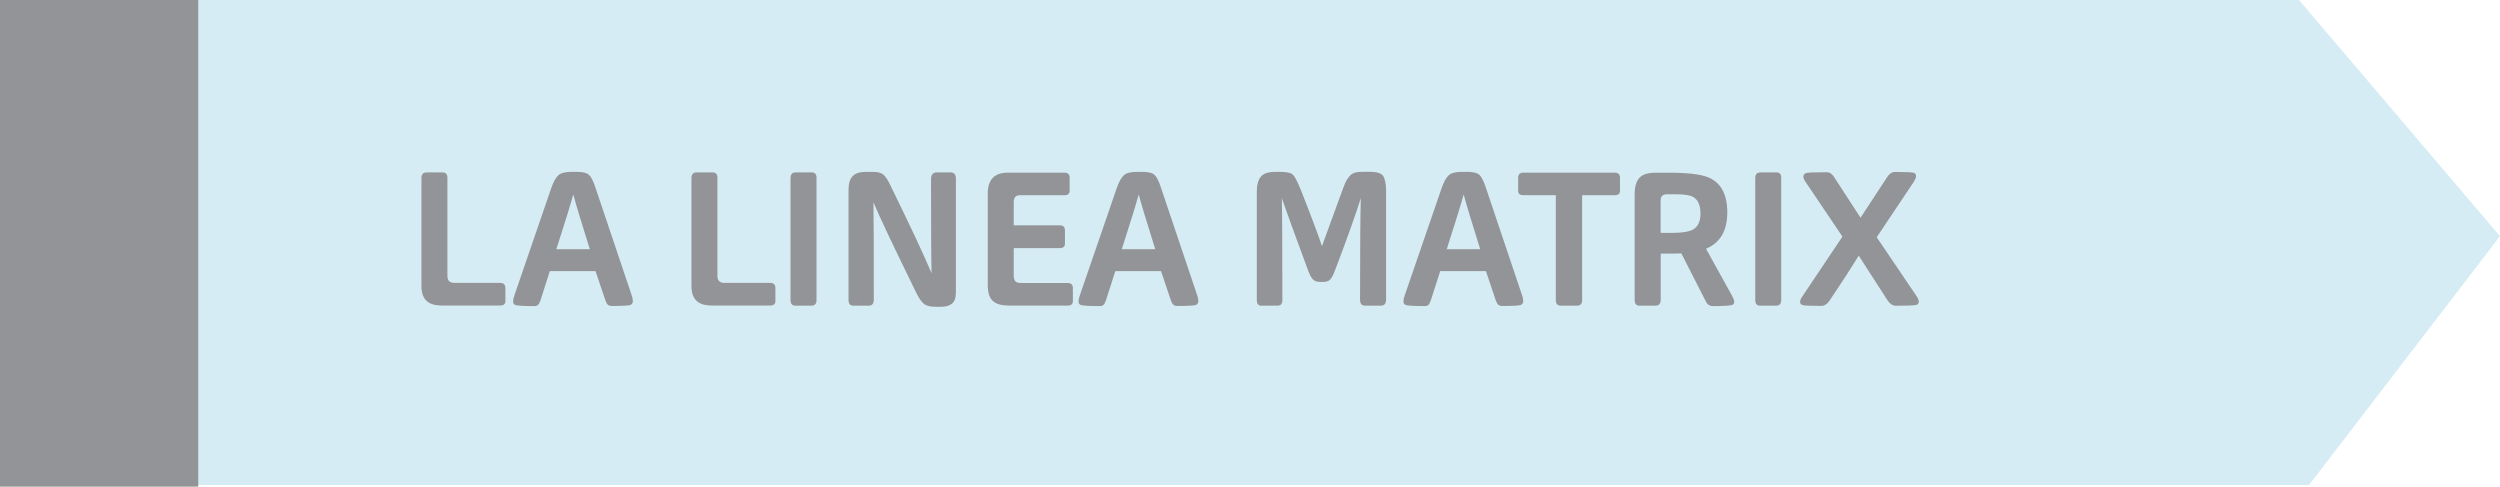
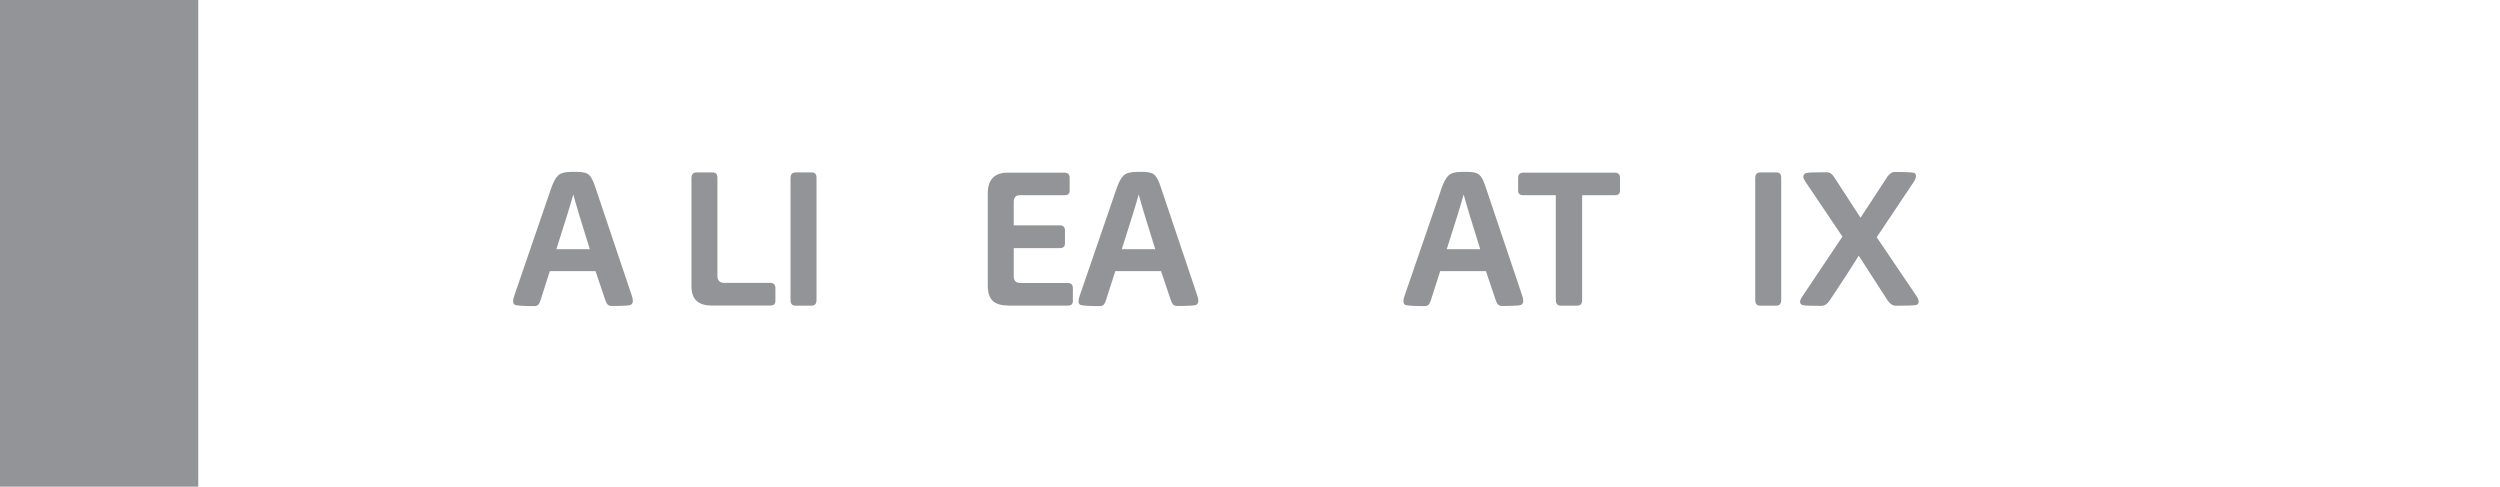
<svg xmlns="http://www.w3.org/2000/svg" version="1.1" id="Livello_1" x="0px" y="0px" viewBox="0 0 363.04 70.67" style="enable-background:new 0 0 363.04 70.67;" xml:space="preserve">
  <style type="text/css"> .st0{fill:#D5ECF4;} .st1{fill:#939497;} </style>
-   <polygon class="st0" points="0,0 333.85,0 363.04,34.3 335.31,70.43 0,70.43 " />
  <rect class="st1" width="28.79" height="70.67" />
  <g>
-     <path class="st1" d="M64.07,44.36c-1.91,0-2.87-0.93-2.87-2.79V25.86c0-0.55,0.25-0.82,0.74-0.82h2.35c0.46,0,0.68,0.26,0.68,0.79 v14.24c0,0.67,0.34,1.01,1.01,1.01h6.64c0.51,0,0.77,0.25,0.77,0.74v1.89c0,0.44-0.25,0.66-0.77,0.66h-8.55V44.36z" />
    <path class="st1" d="M78.52,43.52c-0.11,0.35-0.23,0.59-0.35,0.72c-0.13,0.14-0.32,0.21-0.57,0.21c-1.4,0-2.3-0.05-2.71-0.14 c-0.25-0.07-0.38-0.25-0.38-0.55c0-0.24,0.06-0.53,0.19-0.87l5.35-15.58c0.31-0.89,0.65-1.51,1.01-1.84c0.36-0.34,1-0.51,1.91-0.51 h0.87c0.84,0,1.41,0.16,1.72,0.46s0.61,0.91,0.9,1.8l5.25,15.6c0.13,0.35,0.19,0.65,0.19,0.9c0,0.27-0.12,0.46-0.36,0.57 c-0.22,0.09-1.12,0.14-2.71,0.14c-0.25,0-0.45-0.07-0.59-0.21s-0.26-0.38-0.37-0.72l-1.39-4.13h-6.64L78.52,43.52z M85.65,36.19 c-1.26-4.01-2.06-6.66-2.4-7.95c-0.35,1.29-1.17,3.94-2.46,7.95H85.65z" />
    <path class="st1" d="M103.28,44.36c-1.91,0-2.87-0.93-2.87-2.79V25.86c0-0.55,0.25-0.82,0.74-0.82h2.35c0.46,0,0.68,0.26,0.68,0.79 v14.24c0,0.67,0.34,1.01,1.01,1.01h6.64c0.51,0,0.77,0.25,0.77,0.74v1.89c0,0.44-0.25,0.66-0.77,0.66h-8.55V44.36z" />
    <path class="st1" d="M117.81,44.39h-2.3c-0.47,0-0.71-0.27-0.71-0.82V25.86c0-0.55,0.25-0.82,0.74-0.82h2.35 c0.46,0,0.68,0.26,0.68,0.79v17.74C118.58,44.12,118.32,44.39,117.81,44.39z" />
-     <path class="st1" d="M126.12,44.39h-2.19c-0.47,0-0.71-0.27-0.71-0.82V27.53c0-0.88,0.2-1.52,0.59-1.94s1.03-0.63,1.93-0.63h1.04 c0.71,0,1.22,0.14,1.52,0.41s0.61,0.75,0.94,1.42c3.1,6.34,5.11,10.64,6.04,12.9c-0.05-1.66-0.08-6.2-0.08-13.64 c0-0.67,0.27-1.01,0.82-1.01h2.05c0.49,0,0.74,0.31,0.74,0.93v16.45c0,0.82-0.19,1.38-0.57,1.68c-0.38,0.3-0.9,0.45-1.56,0.45 h-0.85c-0.77,0-1.33-0.15-1.68-0.44c-0.36-0.29-0.73-0.85-1.13-1.67c-3.28-6.69-5.34-11.04-6.18-13.06 c0.04,2.51,0.05,7.24,0.05,14.18C126.88,44.12,126.63,44.39,126.12,44.39z" />
    <path class="st1" d="M146.36,44.36c-0.98,0-1.72-0.22-2.2-0.67c-0.48-0.45-0.72-1.2-0.72-2.25V28.08c0-2,0.98-3.01,2.92-3.01h8.2 c0.51,0,0.77,0.25,0.77,0.74v1.91c0,0.42-0.26,0.63-0.77,0.63h-6.48c-0.58,0-0.87,0.34-0.87,1.01v3.36h6.67 c0.51,0,0.77,0.25,0.77,0.74v1.91c0,0.44-0.26,0.66-0.77,0.66h-6.67v3.99c0,0.38,0.08,0.66,0.23,0.82 c0.15,0.16,0.42,0.25,0.81,0.25h6.78c0.51,0,0.77,0.25,0.77,0.74v1.89c0,0.44-0.25,0.66-0.77,0.66h-8.67V44.36z" />
    <path class="st1" d="M160.63,43.52c-0.11,0.35-0.23,0.59-0.35,0.72c-0.13,0.14-0.32,0.21-0.57,0.21c-1.4,0-2.3-0.05-2.71-0.14 c-0.25-0.07-0.38-0.25-0.38-0.55c0-0.24,0.06-0.53,0.19-0.87l5.36-15.58c0.31-0.89,0.65-1.51,1.01-1.84c0.36-0.34,1-0.51,1.91-0.51 h0.87c0.84,0,1.41,0.16,1.72,0.46s0.61,0.91,0.9,1.8l5.25,15.6c0.13,0.35,0.19,0.65,0.19,0.9c0,0.27-0.12,0.46-0.36,0.57 c-0.22,0.09-1.12,0.14-2.71,0.14c-0.25,0-0.45-0.07-0.59-0.21s-0.26-0.38-0.37-0.72l-1.39-4.13h-6.64L160.63,43.52z M167.76,36.19 c-1.26-4.01-2.06-6.66-2.4-7.95c-0.35,1.29-1.17,3.94-2.46,7.95H167.76z" />
-     <path class="st1" d="M185.49,44.39h-2.32c-0.44,0-0.66-0.27-0.66-0.82V27.72c0-0.86,0.18-1.53,0.55-2.02 c0.36-0.49,1.07-0.74,2.13-0.74h0.82c0.91,0,1.51,0.16,1.79,0.46c0.28,0.31,0.68,1.1,1.19,2.38c1.57,3.99,2.56,6.64,2.98,7.95 l2.92-8.01c0.24-0.64,0.41-1.08,0.53-1.33s0.29-0.51,0.52-0.79s0.5-0.46,0.82-0.55s0.73-0.12,1.24-0.12h0.93 c1.02,0,1.67,0.21,1.94,0.64s0.41,1.13,0.41,2.12v15.78c0,0.6-0.25,0.9-0.77,0.9h-2.3c-0.47,0-0.71-0.29-0.71-0.88 c0-7.42,0.04-12.32,0.11-14.73c-0.64,2.08-1.89,5.59-3.77,10.55c-0.24,0.62-0.46,1.04-0.68,1.27c-0.22,0.23-0.56,0.34-1.01,0.34 h-0.44c-0.44,0-0.78-0.11-1.02-0.34c-0.24-0.23-0.47-0.62-0.67-1.16c-2.04-5.5-3.33-9.05-3.88-10.66c0.05,1.8,0.08,6.74,0.08,14.81 C186.23,44.13,185.98,44.39,185.49,44.39z" />
    <path class="st1" d="M207.81,43.52c-0.11,0.35-0.23,0.59-0.35,0.72c-0.13,0.14-0.32,0.21-0.57,0.21c-1.4,0-2.3-0.05-2.71-0.14 c-0.25-0.07-0.38-0.25-0.38-0.55c0-0.24,0.06-0.53,0.19-0.87l5.36-15.58c0.31-0.89,0.65-1.51,1.01-1.84c0.36-0.34,1-0.51,1.91-0.51 h0.87c0.84,0,1.41,0.16,1.72,0.46s0.61,0.91,0.9,1.8l5.25,15.6c0.13,0.35,0.19,0.65,0.19,0.9c0,0.27-0.12,0.46-0.36,0.57 c-0.22,0.09-1.12,0.14-2.71,0.14c-0.25,0-0.45-0.07-0.59-0.21s-0.26-0.38-0.37-0.72l-1.39-4.13h-6.64L207.81,43.52z M214.95,36.19 c-1.26-4.01-2.06-6.66-2.4-7.95c-0.35,1.29-1.17,3.94-2.46,7.95H214.95z" />
    <path class="st1" d="M228.99,44.39h-2.32c-0.49,0-0.74-0.27-0.74-0.82V28.35h-4.7c-0.51,0-0.77-0.21-0.77-0.63v-1.91 c0-0.49,0.25-0.74,0.77-0.74h13.25c0.51,0,0.77,0.25,0.77,0.74v1.91c0,0.42-0.25,0.63-0.77,0.63h-4.73v15.22 C229.76,44.12,229.5,44.39,228.99,44.39z" />
-     <path class="st1" d="M240.36,44.39h-2.27c-0.47,0-0.71-0.27-0.71-0.82V28.19c0-1.07,0.23-1.86,0.68-2.36 c0.46-0.5,1.24-0.75,2.35-0.75h2.08c2.59,0,4.44,0.22,5.55,0.66c1.86,0.76,2.79,2.47,2.79,5.11c0,2.66-1.03,4.42-3.09,5.27 l3.72,6.72c0.26,0.47,0.38,0.8,0.38,0.98c0,0.29-0.14,0.46-0.41,0.49c-0.42,0.09-1.33,0.14-2.73,0.14c-0.42,0-0.74-0.21-0.96-0.63 l-3.58-7.02c-0.31,0.02-0.81,0.03-1.5,0.03h-1.5v6.75C241.15,44.12,240.89,44.39,240.36,44.39z M242.76,33.82 c1.2,0,2.12-0.11,2.76-0.33c0.95-0.36,1.42-1.18,1.42-2.46c0-1.38-0.46-2.24-1.37-2.57c-0.47-0.16-1.29-0.25-2.46-0.25h-1.06 c-0.6,0-0.9,0.3-0.9,0.9v4.7L242.76,33.82L242.76,33.82z" />
    <path class="st1" d="M257.9,44.39h-2.3c-0.47,0-0.71-0.27-0.71-0.82V25.86c0-0.55,0.25-0.82,0.74-0.82h2.35 c0.46,0,0.68,0.26,0.68,0.79v17.74C258.66,44.12,258.41,44.39,257.9,44.39z" />
    <path class="st1" d="M264.46,44.42c-1.57,0-2.45-0.04-2.65-0.11c-0.27-0.05-0.41-0.23-0.41-0.52c0-0.18,0.13-0.46,0.38-0.82 l5.77-8.61l-5.27-7.82c-0.27-0.38-0.41-0.67-0.41-0.85c0-0.29,0.15-0.48,0.44-0.57c0.27-0.07,1.27-0.11,2.98-0.11 c0.4,0,0.75,0.23,1.04,0.68l3.85,5.93l3.85-5.88c0.33-0.51,0.7-0.77,1.12-0.77c1.49,0,2.4,0.04,2.71,0.11 c0.25,0.05,0.38,0.22,0.38,0.49c0,0.22-0.12,0.51-0.35,0.87l-5.36,8.01l5.77,8.53c0.22,0.33,0.33,0.6,0.33,0.82 c0,0.27-0.14,0.44-0.41,0.49c-0.38,0.07-1.36,0.11-2.92,0.11c-0.44,0-0.84-0.26-1.2-0.79l-4.18-6.48c-0.98,1.6-2.4,3.79-4.26,6.56 C265.32,44.18,264.93,44.42,264.46,44.42z" />
  </g>
</svg>